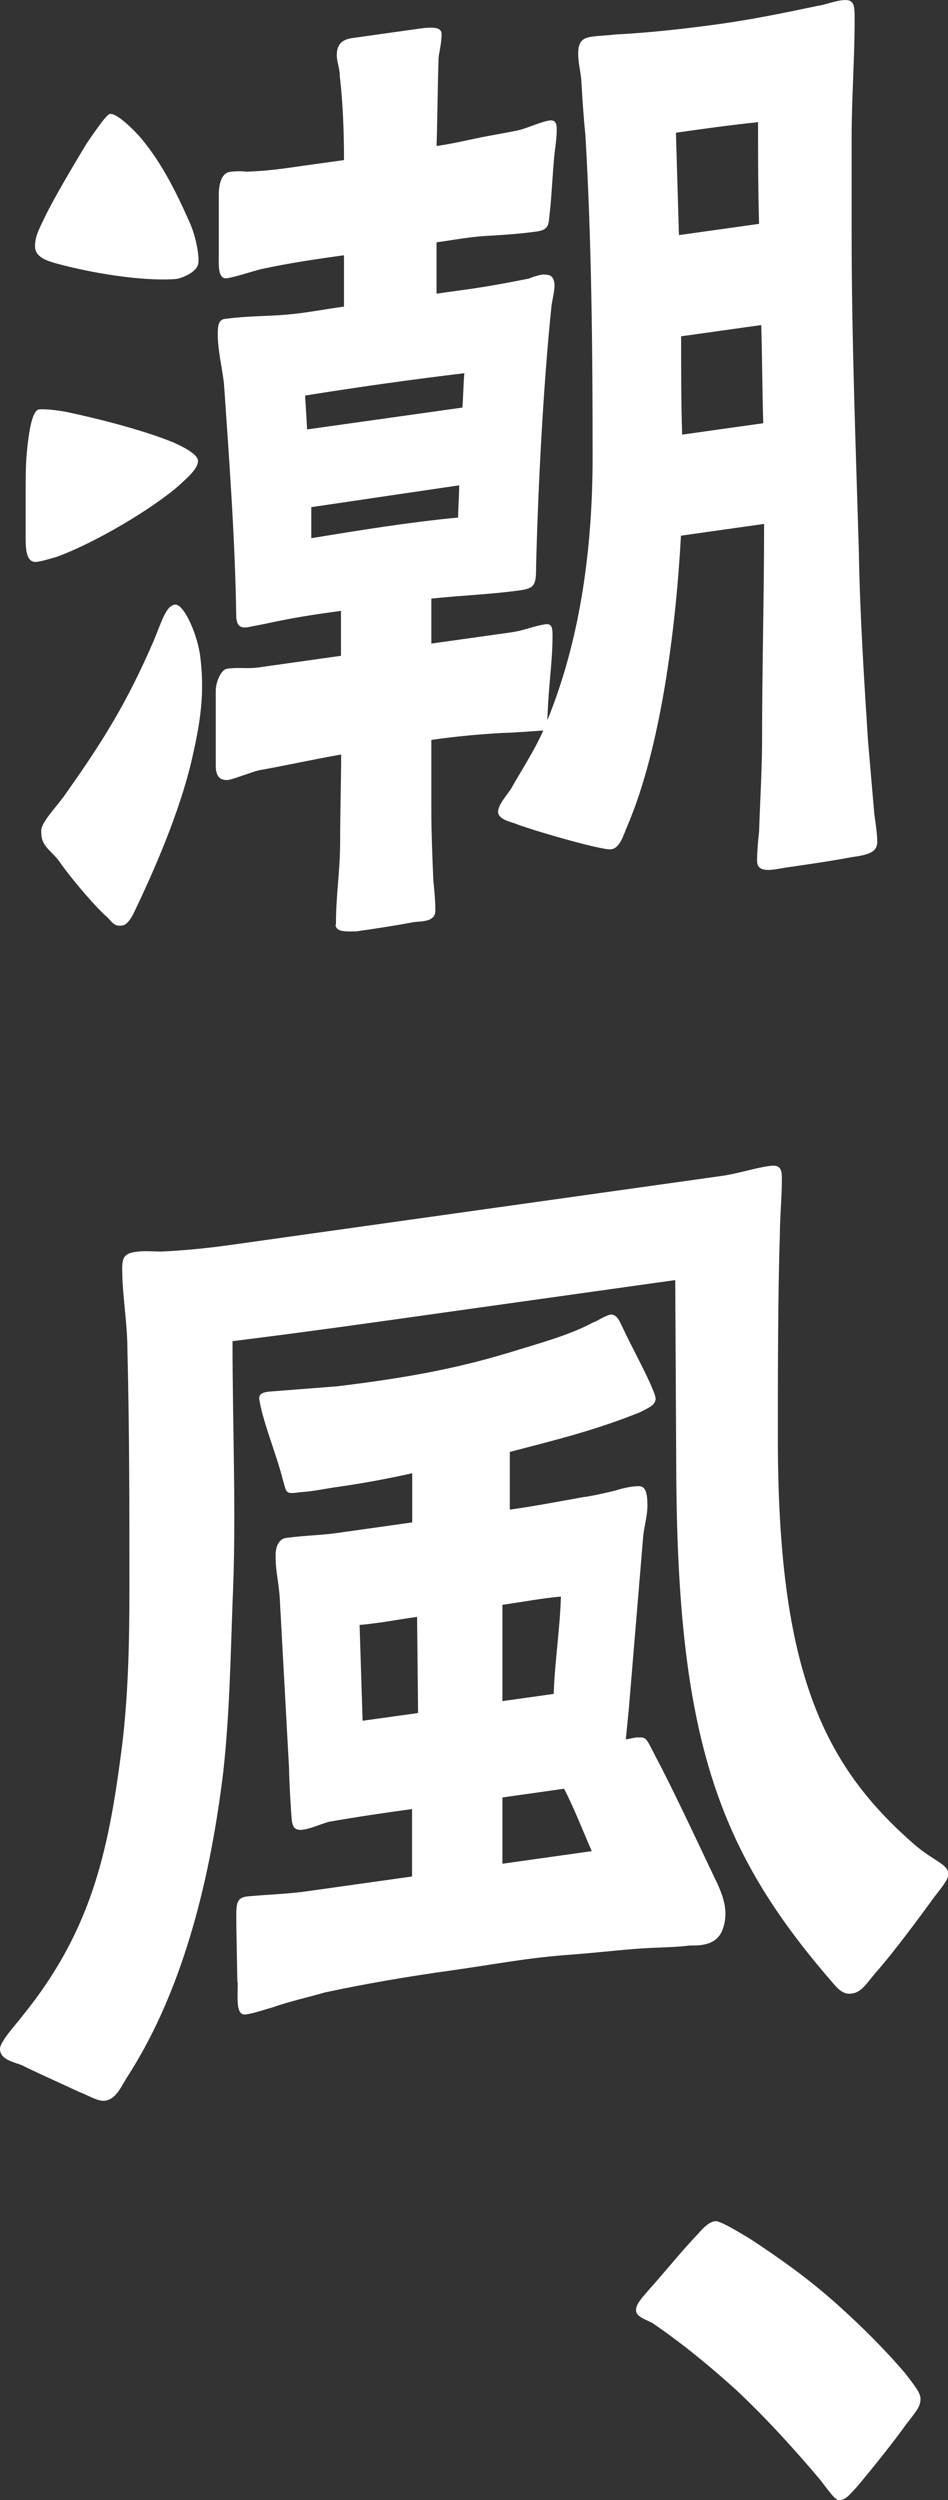
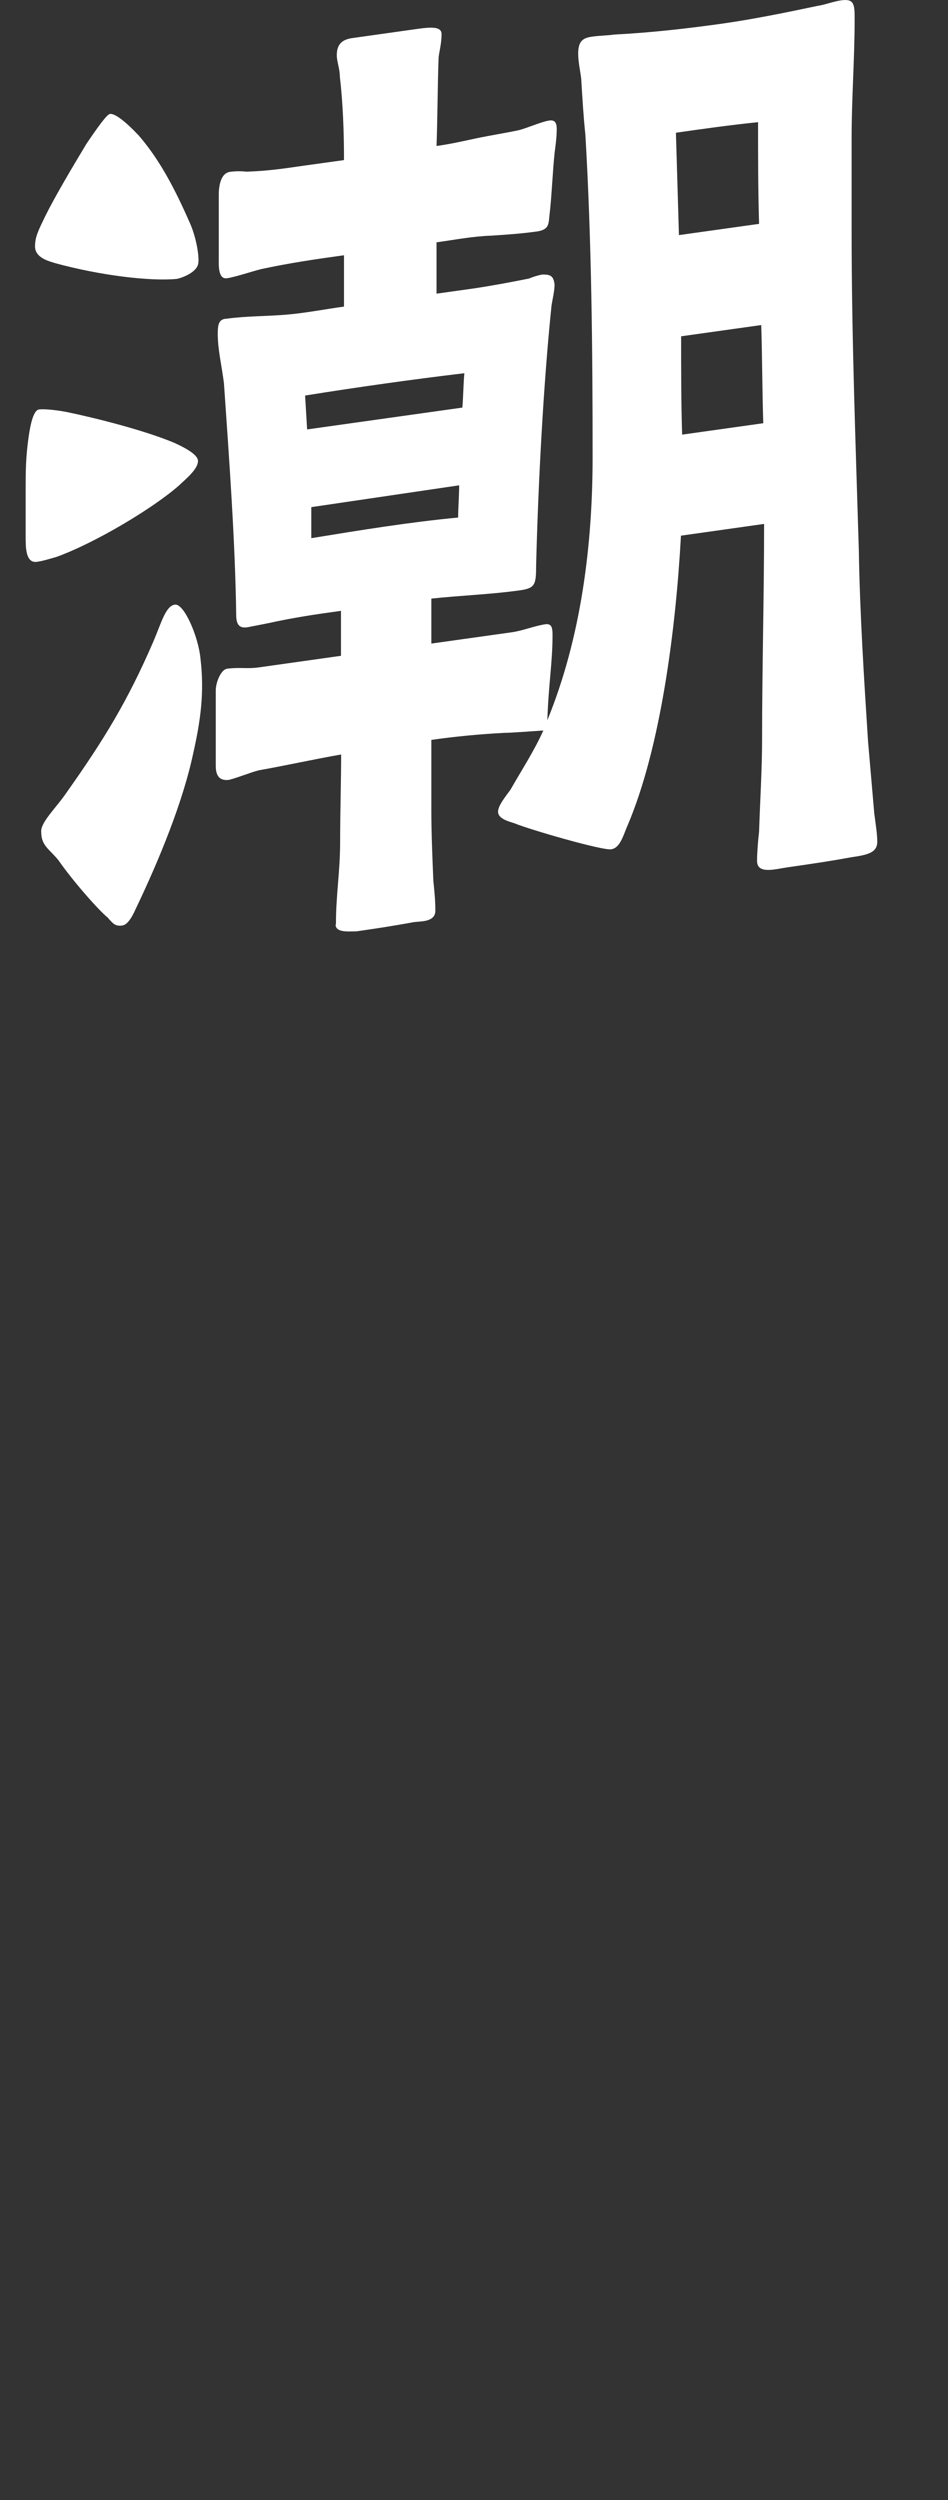
<svg xmlns="http://www.w3.org/2000/svg" id="_イヤー_2" viewBox="0 0 56.55 148.98">
  <rect x="0" y="0" width="56.55" height="148.98" fill="#333333" stroke="none" />
  <defs>
    <style>.cls-1{fill:#fff;}</style>
  </defs>
  <g id="_イヤー_1-2">
    <g>
      <path class="cls-1" d="M1.53,31.98v-2.68c0-1.15,0-2.04,.18-3.28,.12-.85,.31-1.57,.61-1.62,.24-.03,.86,0,1.65,.15,1.84,.38,4.72,1.12,6.43,1.84,.86,.39,1.41,.76,1.41,1.08,0,.51-.8,1.13-1.1,1.43-1.53,1.36-5.02,3.45-7.35,4.29-.43,.12-.8,.24-1.16,.29-.67,.09-.67-.86-.67-1.5ZM3.25,15.67c-.25-.09-1.16-.28-1.16-.98,0-.57,.18-.92,.61-1.81,.61-1.23,1.65-2.97,2.45-4.3,.67-.99,1.23-1.77,1.41-1.79,.31-.04,.98,.5,1.72,1.29,1.23,1.42,2.14,3.14,3.06,5.24,.37,.84,.55,1.96,.49,2.35-.06,.58-1.04,.91-1.29,.95-1.53,.15-4.53-.19-7.29-.95Zm3.19,39.02c-.55-.43-2.14-2.25-2.94-3.41-.55-.69-1.04-.87-1.04-1.7-.06-.57,.92-1.47,1.53-2.38,2.21-3.12,3.62-5.42,5.15-8.95,.49-1.15,.74-2.14,1.29-2.22,.55-.08,1.41,1.91,1.53,3.23,.24,2.01,0,3.7-.43,5.61-.61,2.89-2.02,6.34-3.43,9.28-.12,.27-.43,.95-.8,1-.43,.06-.55-.11-.86-.45Zm13.6,.38c0-1.79,.25-3.1,.25-4.94,0-1.72,.06-3.64,.06-5.17-1.71,.3-3.31,.66-4.9,.94-.55,.14-1.23,.43-1.78,.57-.8,.11-.8-.59-.8-.91v-4.4c0-.51,.31-1.25,.67-1.31,.74-.1,1.22,.02,1.9-.08l4.9-.69v-2.68c-1.59,.22-2.76,.39-4.41,.75l-1.17,.23c-.37,.05-.67-.03-.67-.73-.06-4.45-.43-9.44-.73-13.8-.12-1-.37-1.99-.37-2.95,0-.57,.06-.9,.55-.91,1.16-.16,2.39-.14,3.55-.24,1.1-.09,2.33-.33,3.43-.48v-3.06c-1.72,.24-3.19,.45-4.96,.83-.55,.14-1.53,.47-2.02,.54-.55,.08-.49-.82-.49-1.27v-3.7c0-.38,.06-1.28,.67-1.37,.37-.05,.74-.04,.98-.01,1.23-.04,2.14-.17,3.37-.35l2.45-.34c0-1.66-.06-3.37-.25-5,0-.45-.18-.87-.18-1.25,0-.7,.37-.94,.92-1.02l3.98-.56c.74-.1,1.35-.13,1.35,.32,0,.64-.18,1.17-.18,1.49-.06,1.73-.06,3.45-.12,5.18,.8-.11,1.59-.29,2.39-.46,.86-.18,1.65-.3,2.51-.48,.55-.14,1.35-.51,1.84-.58,.31-.04,.43,.13,.43,.51,0,.45-.06,.9-.12,1.36-.12,1.04-.18,2.7-.31,3.74-.06,.52,0,.89-.73,1-.92,.13-1.78,.19-2.7,.25-1.17,.04-2.15,.24-3.31,.4v3.06l2.14-.3c1.1-.16,2.27-.38,3.37-.6,.24-.1,.55-.2,.8-.24,.43,0,.67,.03,.73,.6,0,.38-.12,.85-.18,1.24-.49,4.72-.8,10.7-.92,15.5,0,1.15-.06,1.35-.98,1.48-1.72,.24-3.49,.3-5.27,.49v2.68l4.78-.67c.67-.09,1.35-.38,2.02-.48,.37-.05,.43,.19,.43,.64,0,1.66-.24,2.9-.31,5.08,2.02-4.94,2.7-10.45,2.7-15.68,0-6.44-.06-12.87-.43-19.2-.12-1.13-.18-2.21-.25-3.35-.06-.5-.18-.99-.18-1.5,0-.77,.31-.94,.86-1.01,.43-.06,.86-.06,1.29-.12,2.14-.11,4.29-.35,6.43-.65,1.9-.27,3.8-.66,5.7-1.06,.43-.06,.92-.26,1.41-.33,.8-.11,.8,.27,.8,1.16,0,2.3-.18,4.68-.18,7.04v5.55c0,6.38,.24,12.66,.43,19.01,.06,3.75,.31,7.67,.55,11.4l.37,4.28c.06,.5,.18,1.19,.18,1.7,0,.64-.55,.78-1.53,.92-1.47,.27-2.7,.44-3.8,.6-.73,.1-1.84,.45-1.84-.38,0-.51,.06-1.22,.12-1.74,.06-1.86,.18-3.72,.18-5.51,0-4.27,.12-8.56,.12-12.83l-4.96,.7c-.31,5.65-1.22,12.67-3.19,17.28-.24,.54-.43,1.34-.98,1.41s-4.84-1.17-5.76-1.55c-.25-.09-.98-.24-.98-.69,0-.38,.49-.96,.74-1.31,.67-1.18,1.41-2.3,1.96-3.53-.8,.05-1.9,.14-2.33,.14-1.47,.08-2.88,.21-4.35,.42v4.15c0,1.4,.06,2.8,.12,4.25,.06,.57,.12,1.19,.12,1.77,0,.7-.86,.63-1.29,.69-1.41,.26-2.45,.41-3.43,.55-.37-.01-1.23,.11-1.23-.4Zm7.54-30.77c.06-.71,.06-1.41,.12-2.06-3.19,.38-6.37,.83-9.5,1.33l.12,2.02,9.25-1.3Zm-.25,6.54c0-.64,.06-1.28,.06-1.92l-8.82,1.3v1.85c2.94-.48,5.82-.95,8.76-1.23ZM45.28,13.33c-.06-2.03-.06-4.07-.06-6.05-1.65,.17-3.31,.4-4.9,.63l.18,6.1,4.78-.67Zm.25,11.89c-.06-1.9-.06-3.88-.12-5.85l-4.78,.67c0,1.98,0,3.95,.06,5.86l4.84-.68Z" />
-       <path class="cls-1" d="M4.66,124.63c-1.16-.54-2.57-1.17-3.37-1.57-.49-.19-1.29-.33-1.29-.97,0-.45,1.04-1.55,1.29-1.9,4.11-5.04,5.15-9.71,5.94-15.76,.43-3.25,.49-6.64,.49-9.83,0-4.72,0-9.44-.12-14.2,0-1.59-.31-3.21-.31-4.8,0-.64,.12-.91,.8-1,.55-.08,1.04-.02,1.53-.02,1.35-.06,2.76-.2,4.11-.39l29.35-4.12c.92-.13,1.9-.46,2.82-.59,.61-.09,.74,.15,.74,.73,0,1.15-.12,2.31-.12,3.4-.12,3.33-.12,8.82-.12,12.07,0,13.9,2.7,19.52,8.21,24.29,1.1,.93,1.96,1.13,1.96,1.7,0,.26-.18,.54-.8,1.32-.98,1.35-2.51,3.41-3.55,4.58-.55,.65-.86,1.2-1.47,1.23-.49,.07-.86-.39-1.1-.67-6.8-7.84-9.25-14.51-9.31-30.57l-.06-11.28-13.91,1.95c-4.11,.58-8.15,1.15-12.5,1.69,0,5.42,.24,10.42,0,15.62-.12,3.33-.18,6.66-.55,10.03-.73,6.03-2.27,12.82-5.7,18.15-.37,.56-.67,1.37-1.35,1.46-.43,.06-.98-.31-1.59-.54Zm9.5-6.5l-.06-3.24c0-1.34-.12-1.83,.74-1.89,1.23-.11,2.39-.14,3.55-.31l6.19-.87v-4.02c-1.78,.25-3.12,.44-4.96,.76-.43,.12-1.1,.41-1.53,.47-.73,.1-.67-.42-.73-1.17-.06-.82-.12-2.21-.12-2.53l-.55-10.06c-.06-1.01-.25-1.56-.25-2.58,0-.77,.37-1.01,.61-1.04,1.04-.15,1.96-.15,3-.29l4.54-.64v-2.93c-1.47,.33-2.94,.6-4.35,.8-.8,.11-1.53,.28-2.33,.33-.92,.13-.8,.05-1.04-.75-.31-1.23-.86-2.62-1.16-3.73-.12-.37-.25-1.05-.25-1.11,0-.32,.31-.36,.55-.4l4.11-.32c3.61-.44,6.8-.96,10.29-2.02,1.47-.46,3.55-1.01,4.96-1.78,.31-.11,.74-.42,1.04-.47,.43-.06,.61,.55,.8,.91,.24,.54,1.1,2.14,1.59,3.22,.18,.42,.31,.72,.31,.91-.06,.39-.43,.51-.92,.77-2.64,1.07-5.09,1.67-7.78,2.37v3.44c1.35-.19,2.64-.43,4.29-.73,.67-.09,1.35-.25,2.02-.41,.31-.11,.98-.27,1.41-.26,.31,.02,.49,.25,.49,1.14,0,.64-.18,1.17-.25,1.82l-.86,10.32-.18,1.81c.37-.05,.61-.15,.8-.11,.43-.06,.49,.19,.98,1.14,.92,1.72,2.21,4.47,3.43,7.04,.43,.9,1.04,2.02,.55,3.3-.43,1.08-1.72,.88-2.02,.92-.55,.08-1.65,.11-2.33,.14-1.41,.07-2.45,.22-4.59,.39-2.7,.19-4.47,.56-7.17,.94-2.51,.35-5.15,.79-7.6,1.32-.86,.25-2.21,.56-3.12,.89-.49,.13-1.04,.34-1.59,.42-.61,.09-.49-.89-.49-1.91Zm10.78-16.05l-.06-5.73c-1.23,.17-2.33,.39-3.43,.48l.18,5.71,3.31-.46Zm8.09-1.14c.06-1.92,.37-3.81,.43-5.8-1.1,.09-2.33,.33-3.49,.49v5.74l3.06-.43Zm2.27,9.37c-.55-1.26-1.04-2.53-1.65-3.72l-3.68,.52v3.95l5.33-.75Z" />
-       <path class="cls-1" d="M48.9,147.74c-1.59-1.88-3.19-3.63-4.96-5.3-1.65-1.49-3.25-2.8-5.02-4.01-.37-.2-.98-.37-.98-.76s.37-.75,.8-1.26c.86-.95,2.02-2.39,2.88-3.27,.43-.51,.74-.74,1.04-.78s1.47,.69,2.08,1.05c1.84,1.21,3.49,2.38,5.21,3.92,1.47,1.32,2.82,2.66,4.04,4.09,.67,.86,.92,1.21,.92,1.53,0,.45-.25,.74-.86,1.52-.8,1.13-2.21,2.86-2.88,3.66-.55,.59-.67,.8-1.1,.86-.24,.03-.67-.61-1.16-1.24Z" />
    </g>
  </g>
</svg>